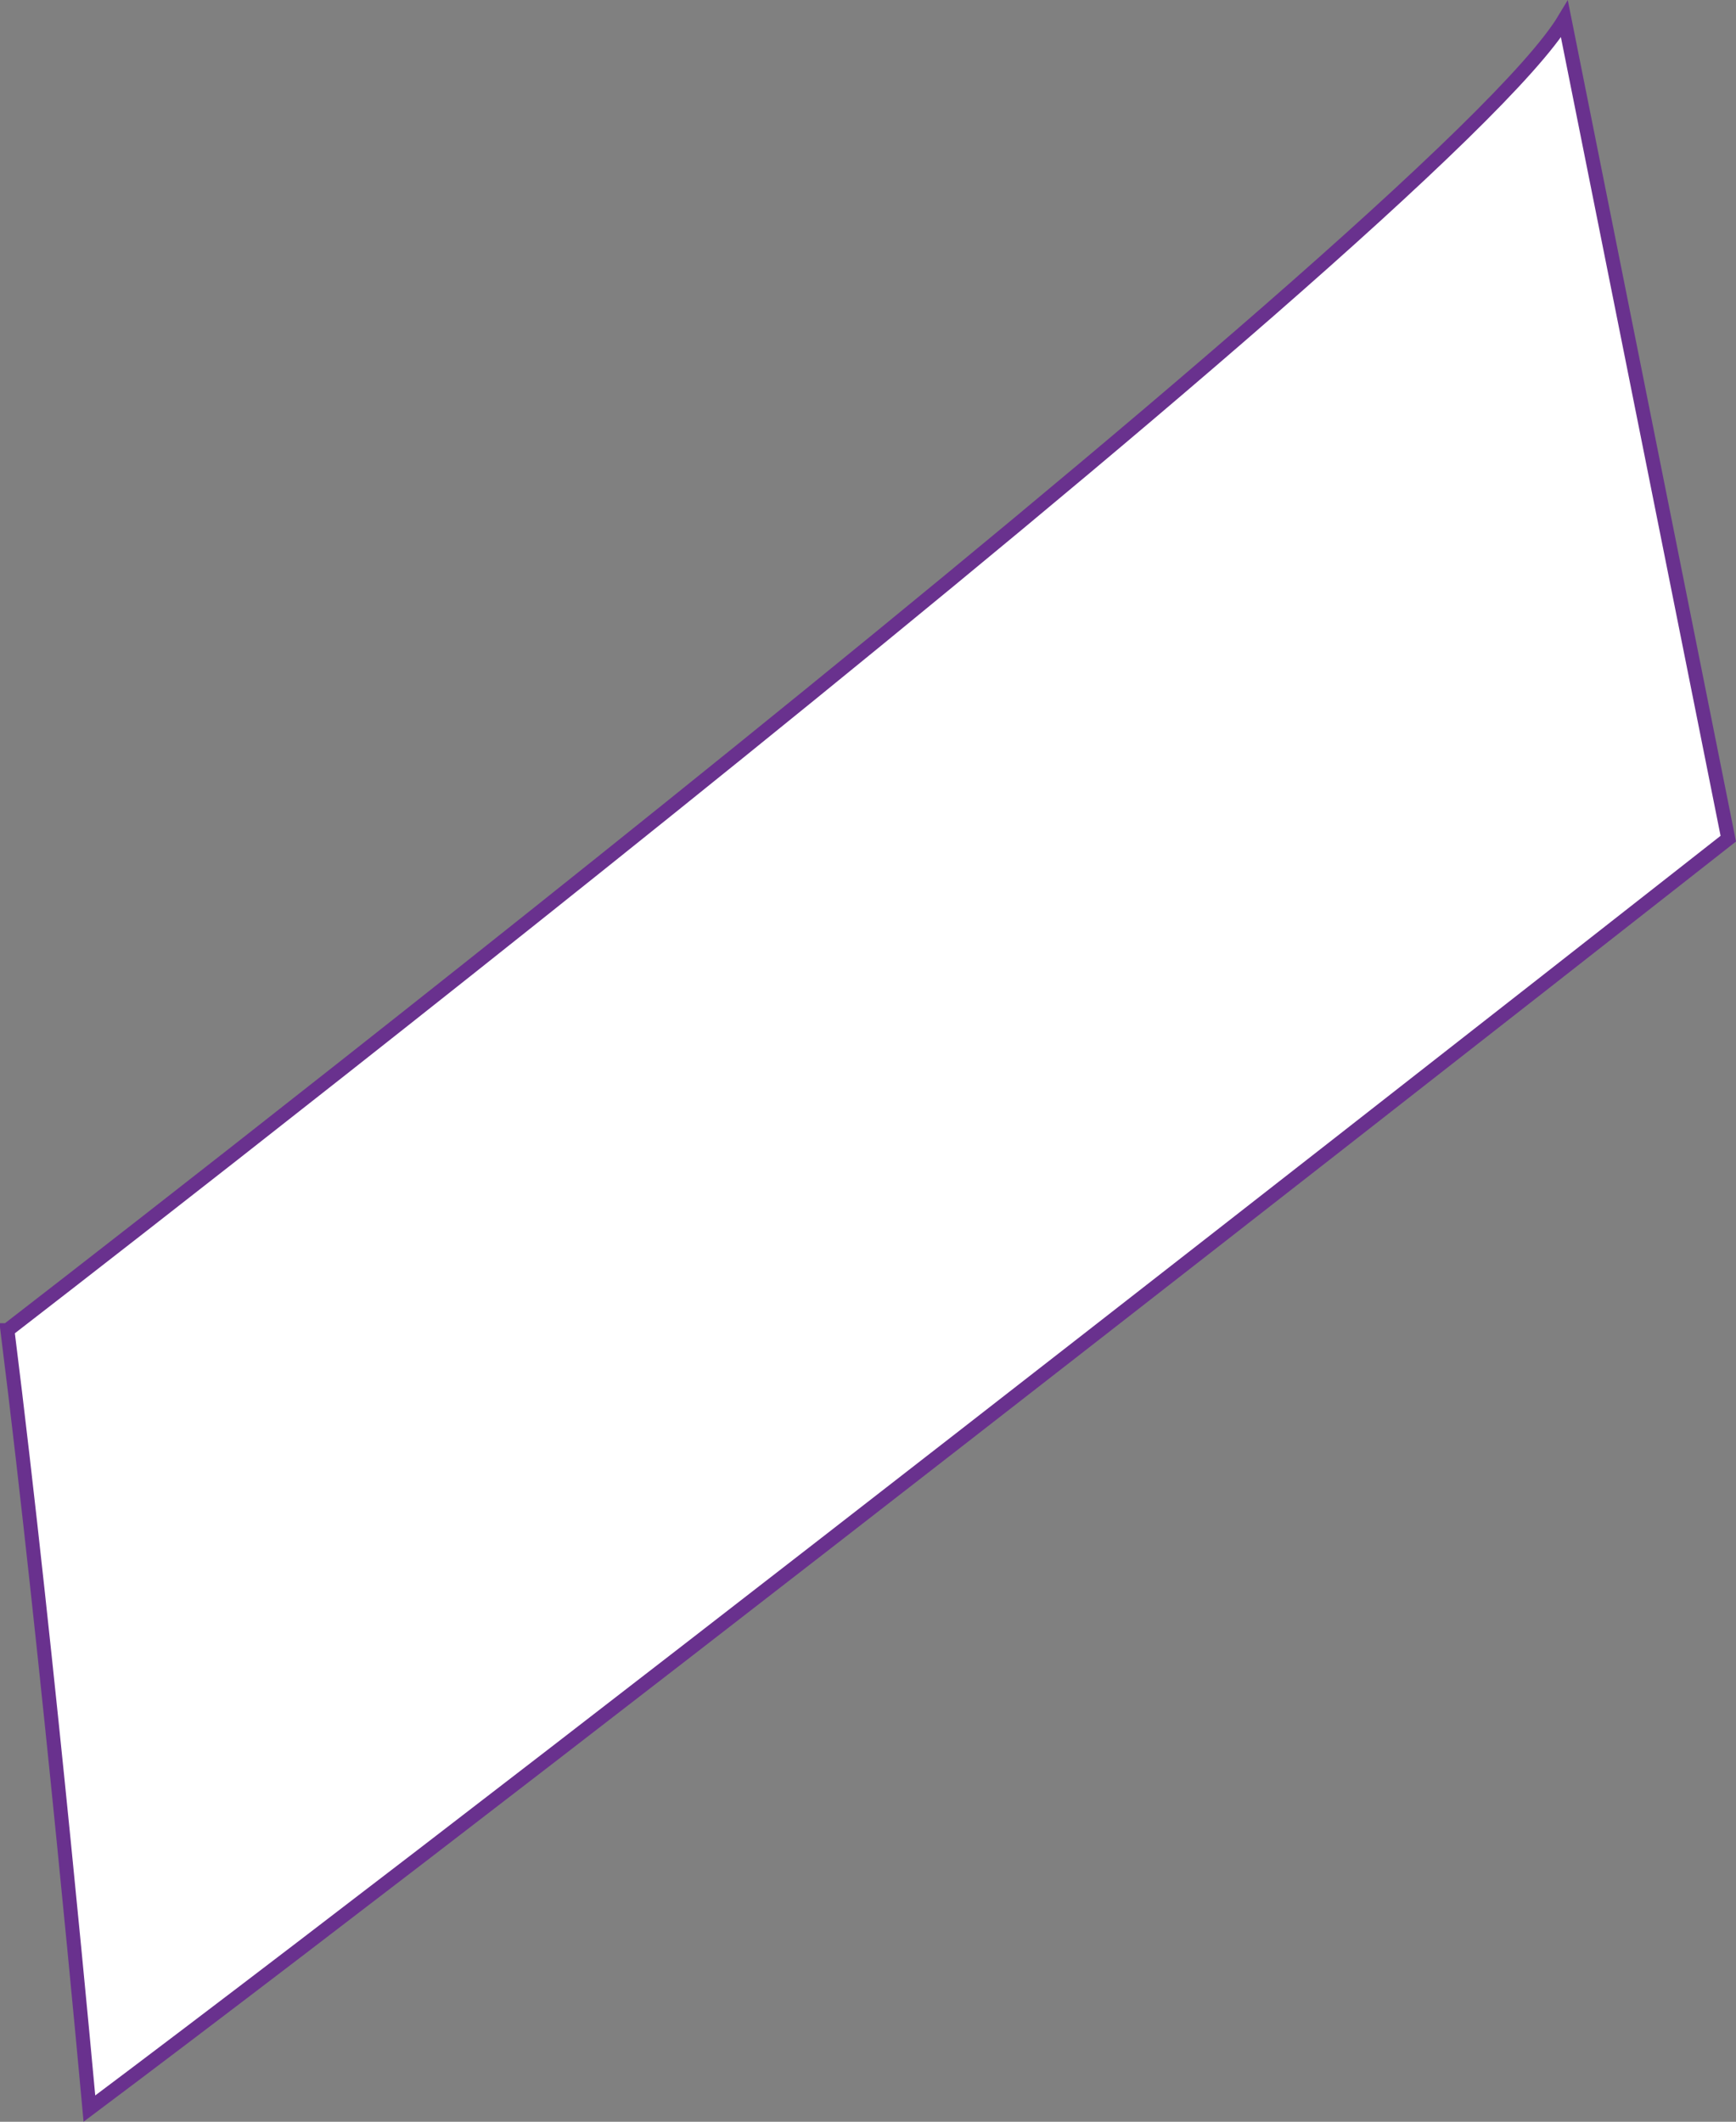
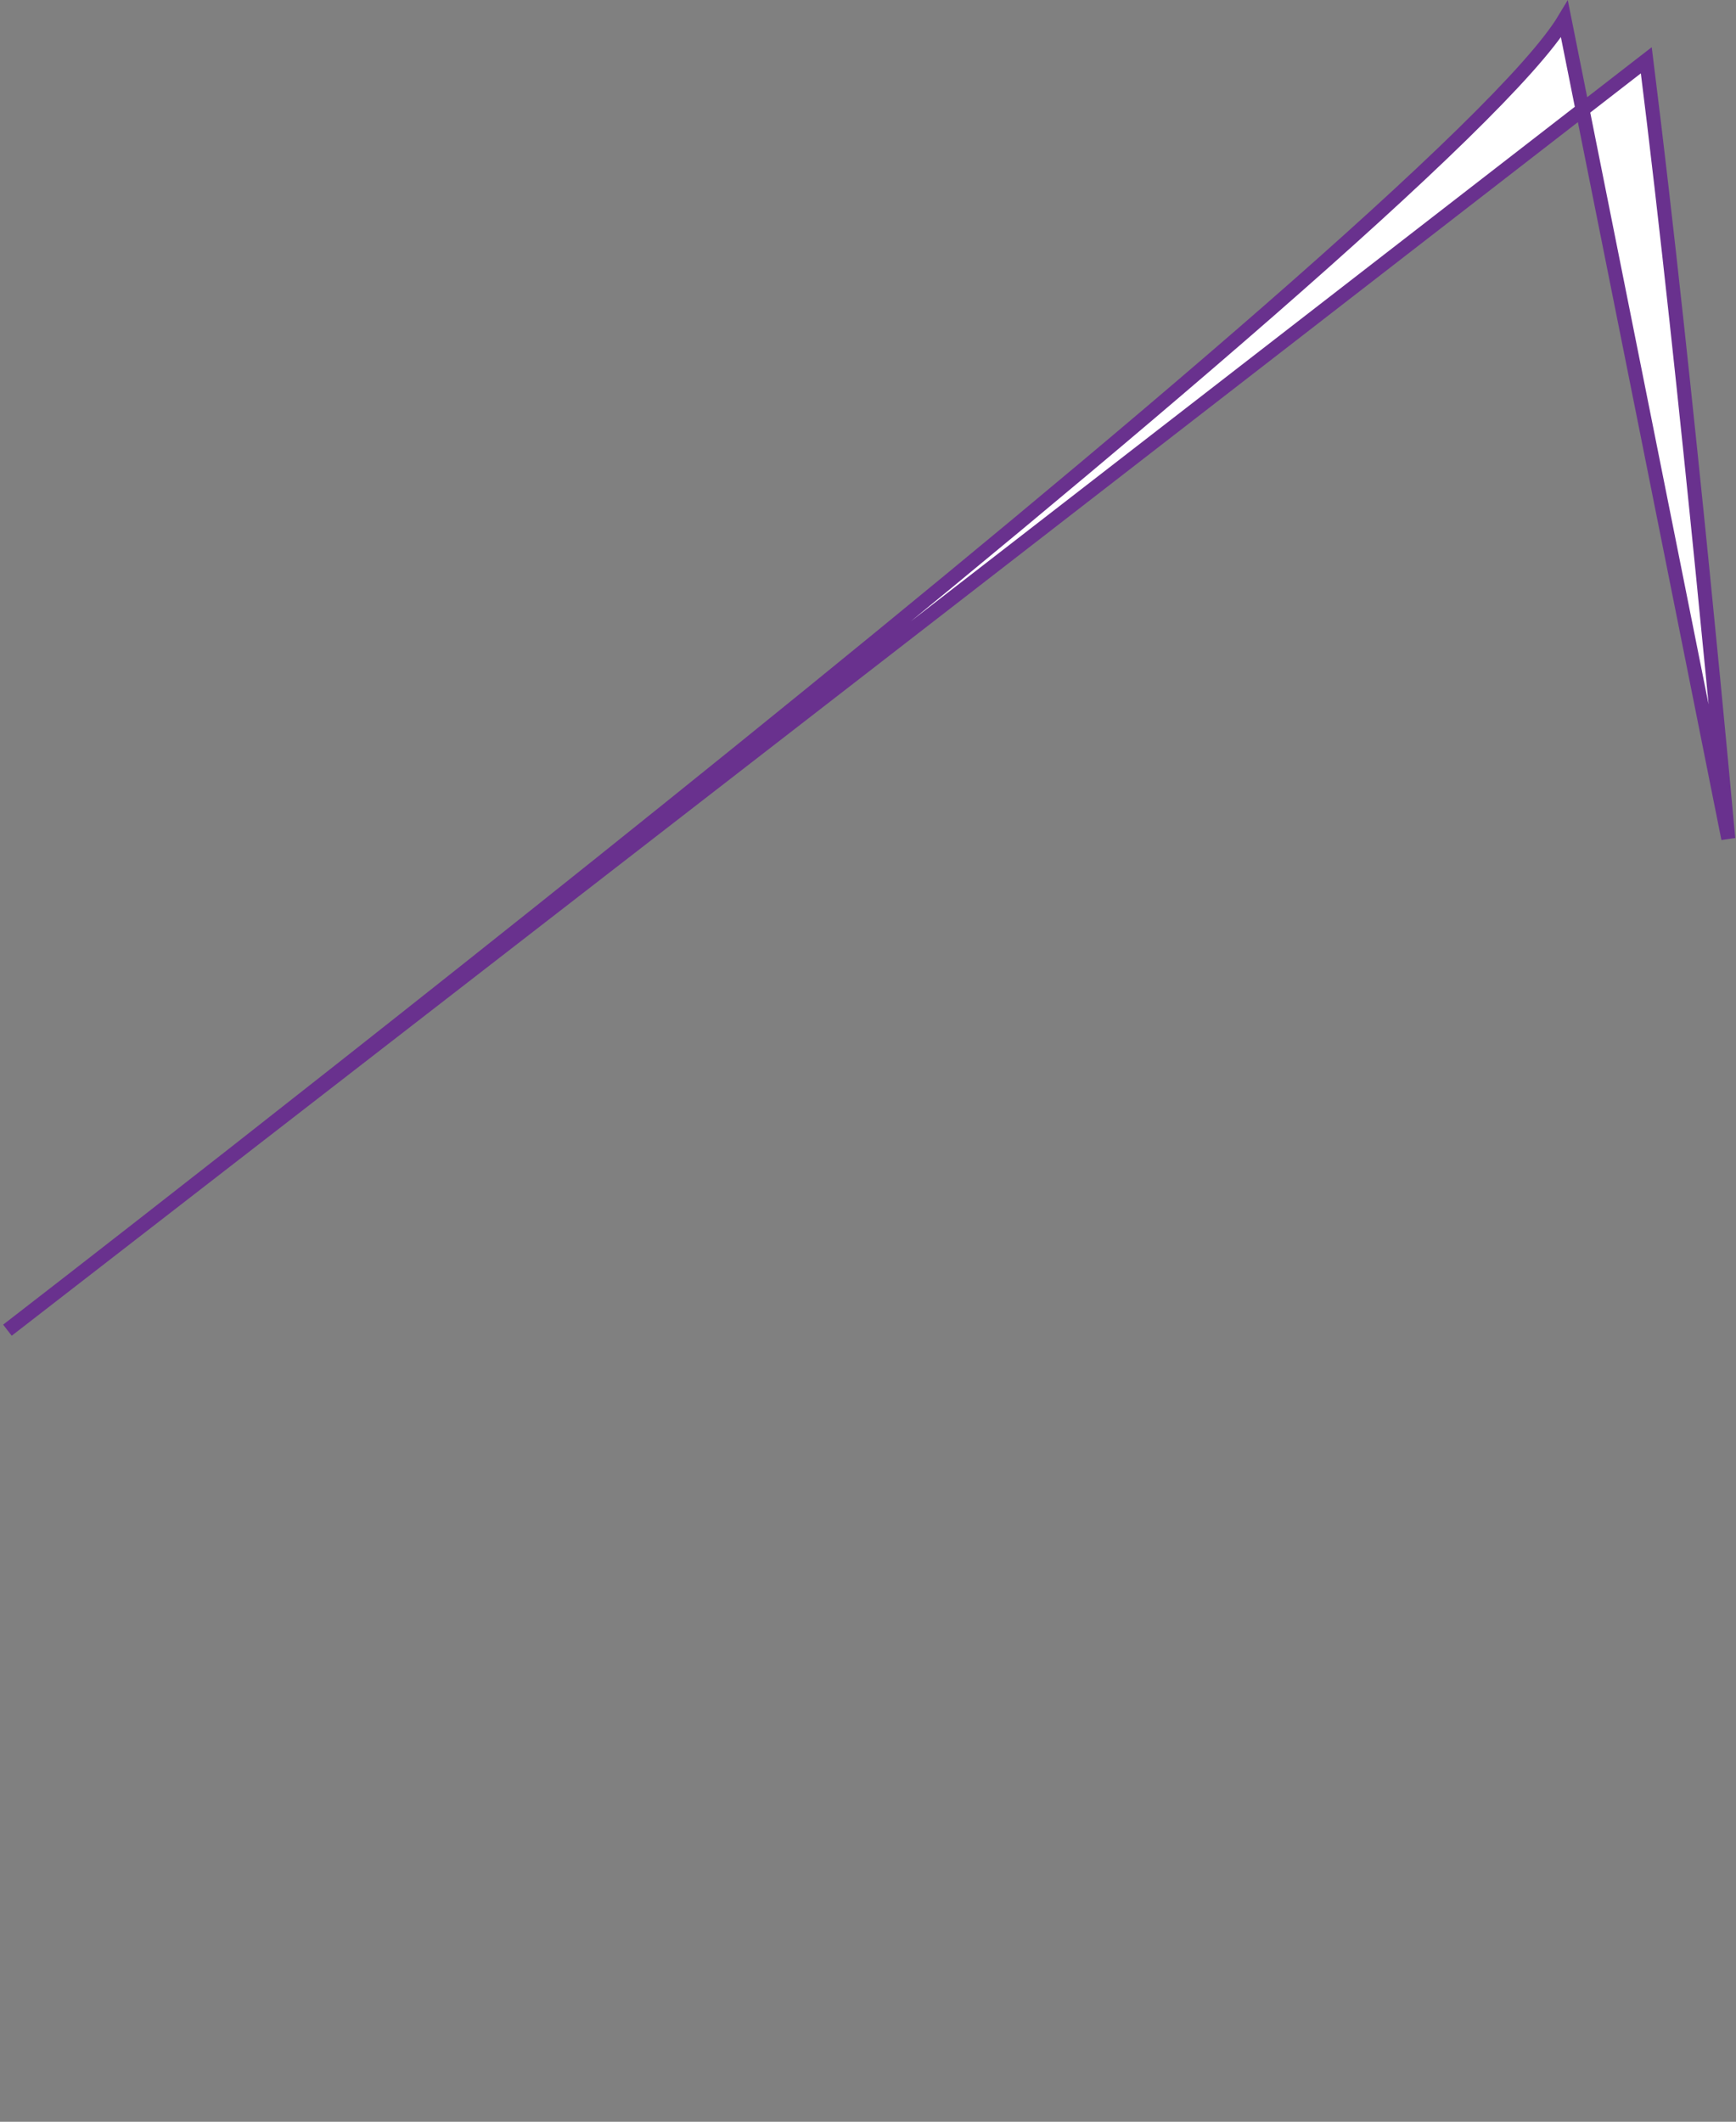
<svg xmlns="http://www.w3.org/2000/svg" id="_レイヤー_2" data-name="レイヤー 2" viewBox="0 0 123.86 151.39">
  <rect x="0" y="0" width="123.86" height="151.39" fill="#808080" stroke="none" />
  <defs>
    <style>
      .cls-1 {
        fill: #fff;
        stroke: #69318e;
        stroke-miterlimit: 10;
      }
    </style>
  </defs>
  <g id="img">
-     <path class="cls-1" d="M.53,94.91S102.85,15.98,111.62,1.37l11.69,58.47S41.46,124.14,6.38,150.45c0,0-2.92-32.16-5.85-55.54Z" />
+     <path class="cls-1" d="M.53,94.91S102.85,15.98,111.62,1.37l11.69,58.47c0,0-2.92-32.16-5.85-55.54Z" />
  </g>
</svg>